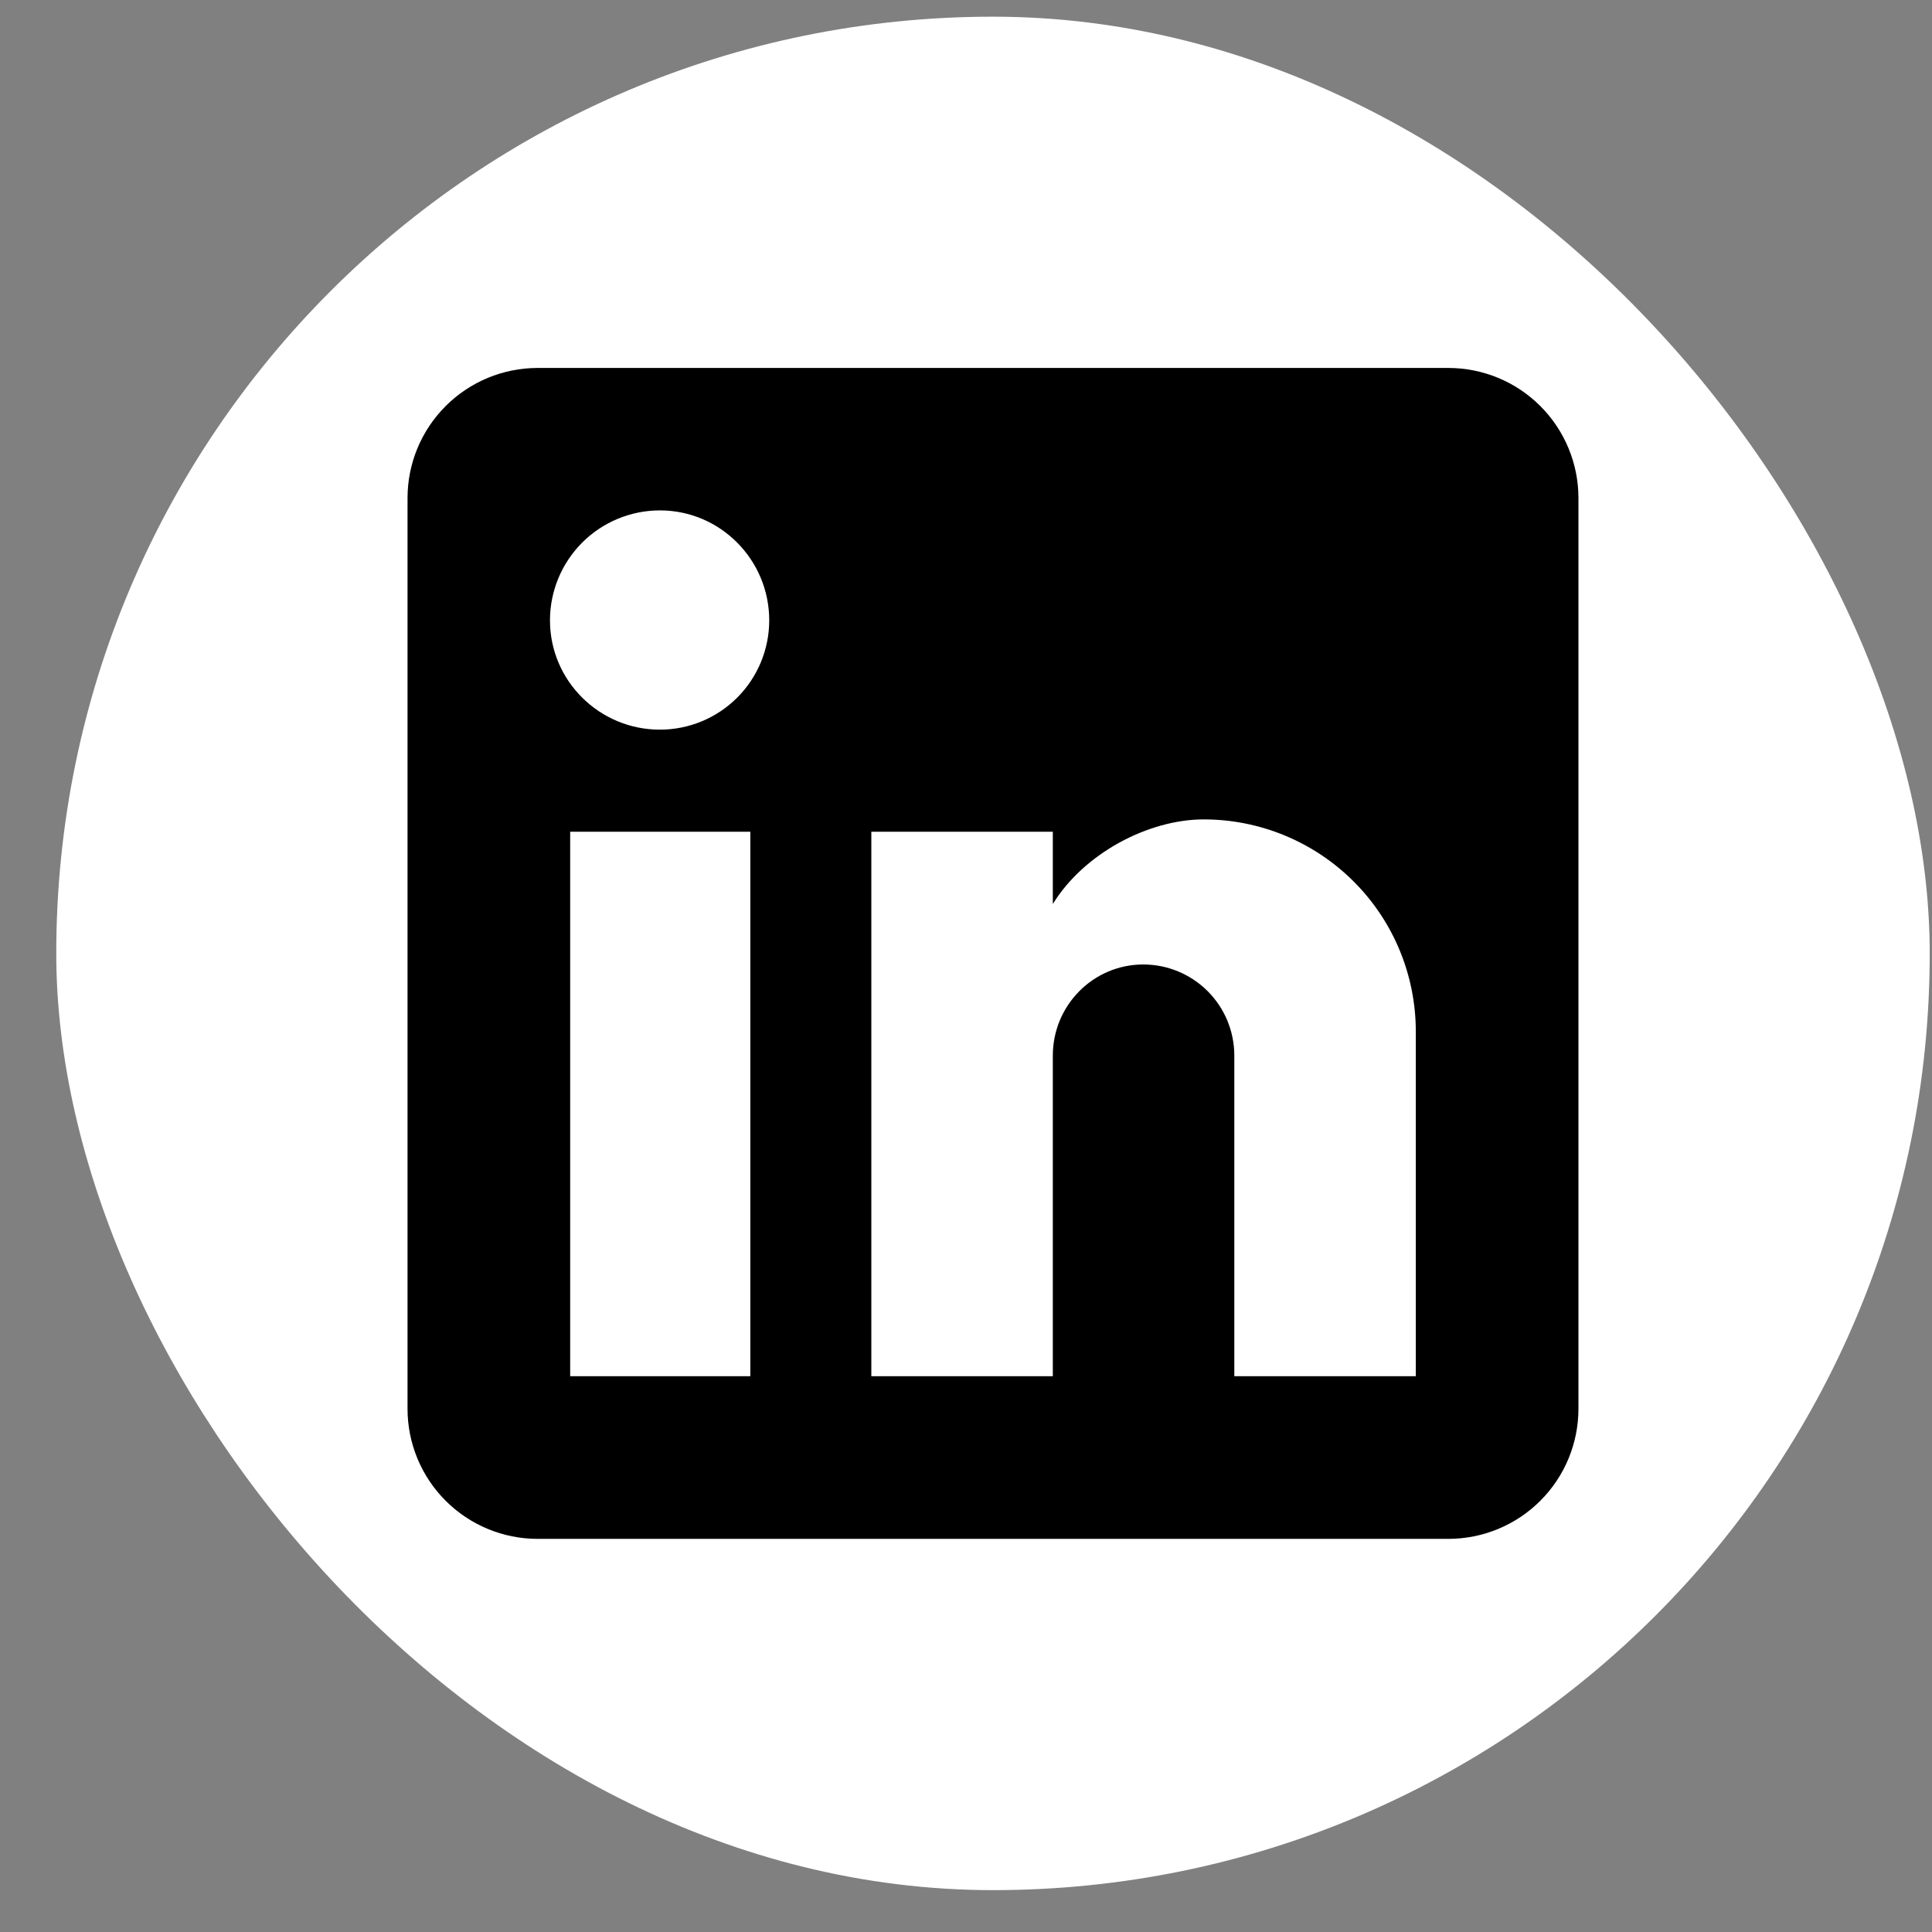
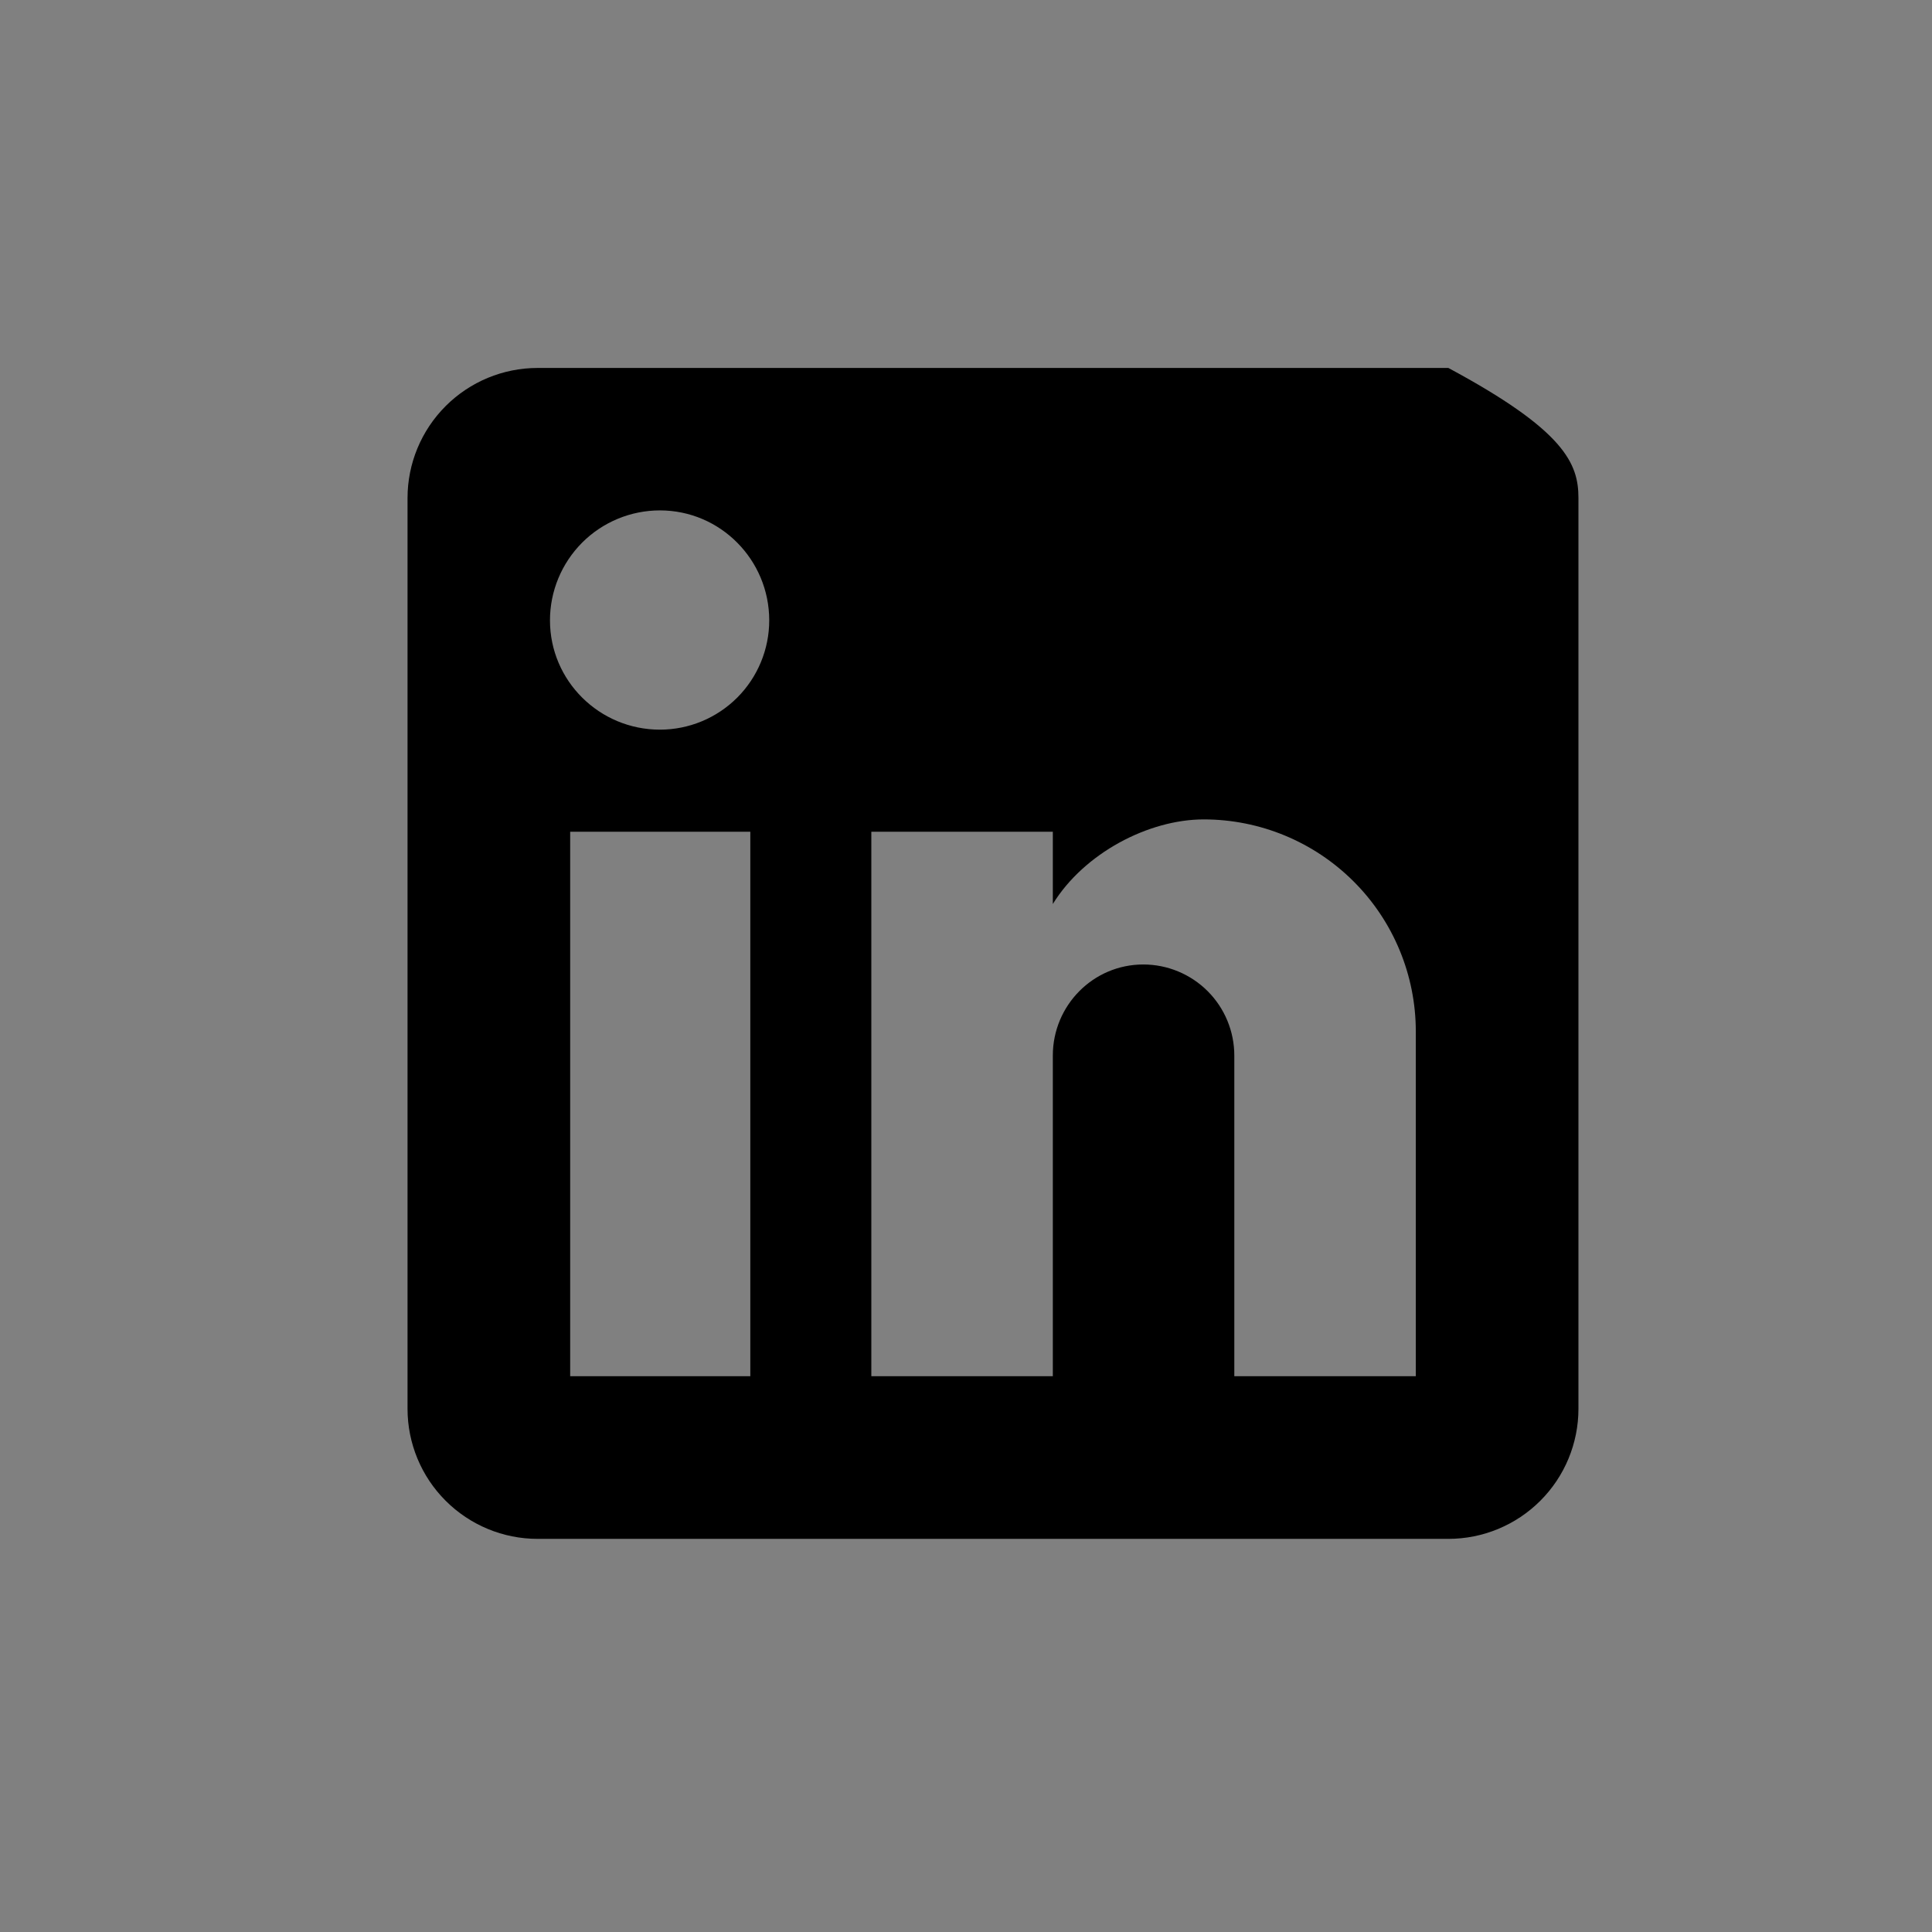
<svg xmlns="http://www.w3.org/2000/svg" width="33" height="33" viewBox="0 0 33 33" fill="none">
  <rect x="0" y="0" width="33" height="33" fill="#808080" stroke="none" />
-   <rect x="0.961" y="0.285" width="32" height="32" rx="16" fill="white" />
  <g clip-path="url(#clip0_52467_5249)">
-     <path d="M24.739 6.285C25.328 6.285 25.893 6.519 26.31 6.936C26.727 7.353 26.961 7.918 26.961 8.507V24.063C26.961 24.652 26.727 25.218 26.31 25.634C25.893 26.051 25.328 26.285 24.739 26.285H9.183C8.594 26.285 8.029 26.051 7.612 25.634C7.195 25.218 6.961 24.652 6.961 24.063V8.507C6.961 7.918 7.195 7.353 7.612 6.936C8.029 6.519 8.594 6.285 9.183 6.285H24.739ZM24.183 23.507V17.619C24.183 16.658 23.802 15.736 23.122 15.057C22.443 14.378 21.522 13.996 20.561 13.996C19.616 13.996 18.517 14.574 17.983 15.441V14.207H14.883V23.507H17.983V18.03C17.983 17.174 18.672 16.474 19.528 16.474C19.94 16.474 20.336 16.638 20.628 16.93C20.919 17.221 21.083 17.617 21.083 18.03V23.507H24.183ZM11.272 12.463C11.767 12.463 12.242 12.266 12.592 11.916C12.942 11.566 13.139 11.091 13.139 10.596C13.139 9.563 12.305 8.718 11.272 8.718C10.774 8.718 10.296 8.916 9.944 9.268C9.592 9.621 9.394 10.098 9.394 10.596C9.394 11.63 10.239 12.463 11.272 12.463ZM12.816 23.507V14.207H9.739V23.507H12.816Z" fill="black" />
+     <path d="M24.739 6.285C26.727 7.353 26.961 7.918 26.961 8.507V24.063C26.961 24.652 26.727 25.218 26.31 25.634C25.893 26.051 25.328 26.285 24.739 26.285H9.183C8.594 26.285 8.029 26.051 7.612 25.634C7.195 25.218 6.961 24.652 6.961 24.063V8.507C6.961 7.918 7.195 7.353 7.612 6.936C8.029 6.519 8.594 6.285 9.183 6.285H24.739ZM24.183 23.507V17.619C24.183 16.658 23.802 15.736 23.122 15.057C22.443 14.378 21.522 13.996 20.561 13.996C19.616 13.996 18.517 14.574 17.983 15.441V14.207H14.883V23.507H17.983V18.03C17.983 17.174 18.672 16.474 19.528 16.474C19.94 16.474 20.336 16.638 20.628 16.93C20.919 17.221 21.083 17.617 21.083 18.03V23.507H24.183ZM11.272 12.463C11.767 12.463 12.242 12.266 12.592 11.916C12.942 11.566 13.139 11.091 13.139 10.596C13.139 9.563 12.305 8.718 11.272 8.718C10.774 8.718 10.296 8.916 9.944 9.268C9.592 9.621 9.394 10.098 9.394 10.596C9.394 11.63 10.239 12.463 11.272 12.463ZM12.816 23.507V14.207H9.739V23.507H12.816Z" fill="black" />
  </g>
  <defs>
    <clipPath id="clip0_52467_5249">
      <rect width="21.333" height="21.333" fill="white" transform="translate(6.294 5.619)" />
    </clipPath>
  </defs>
</svg>